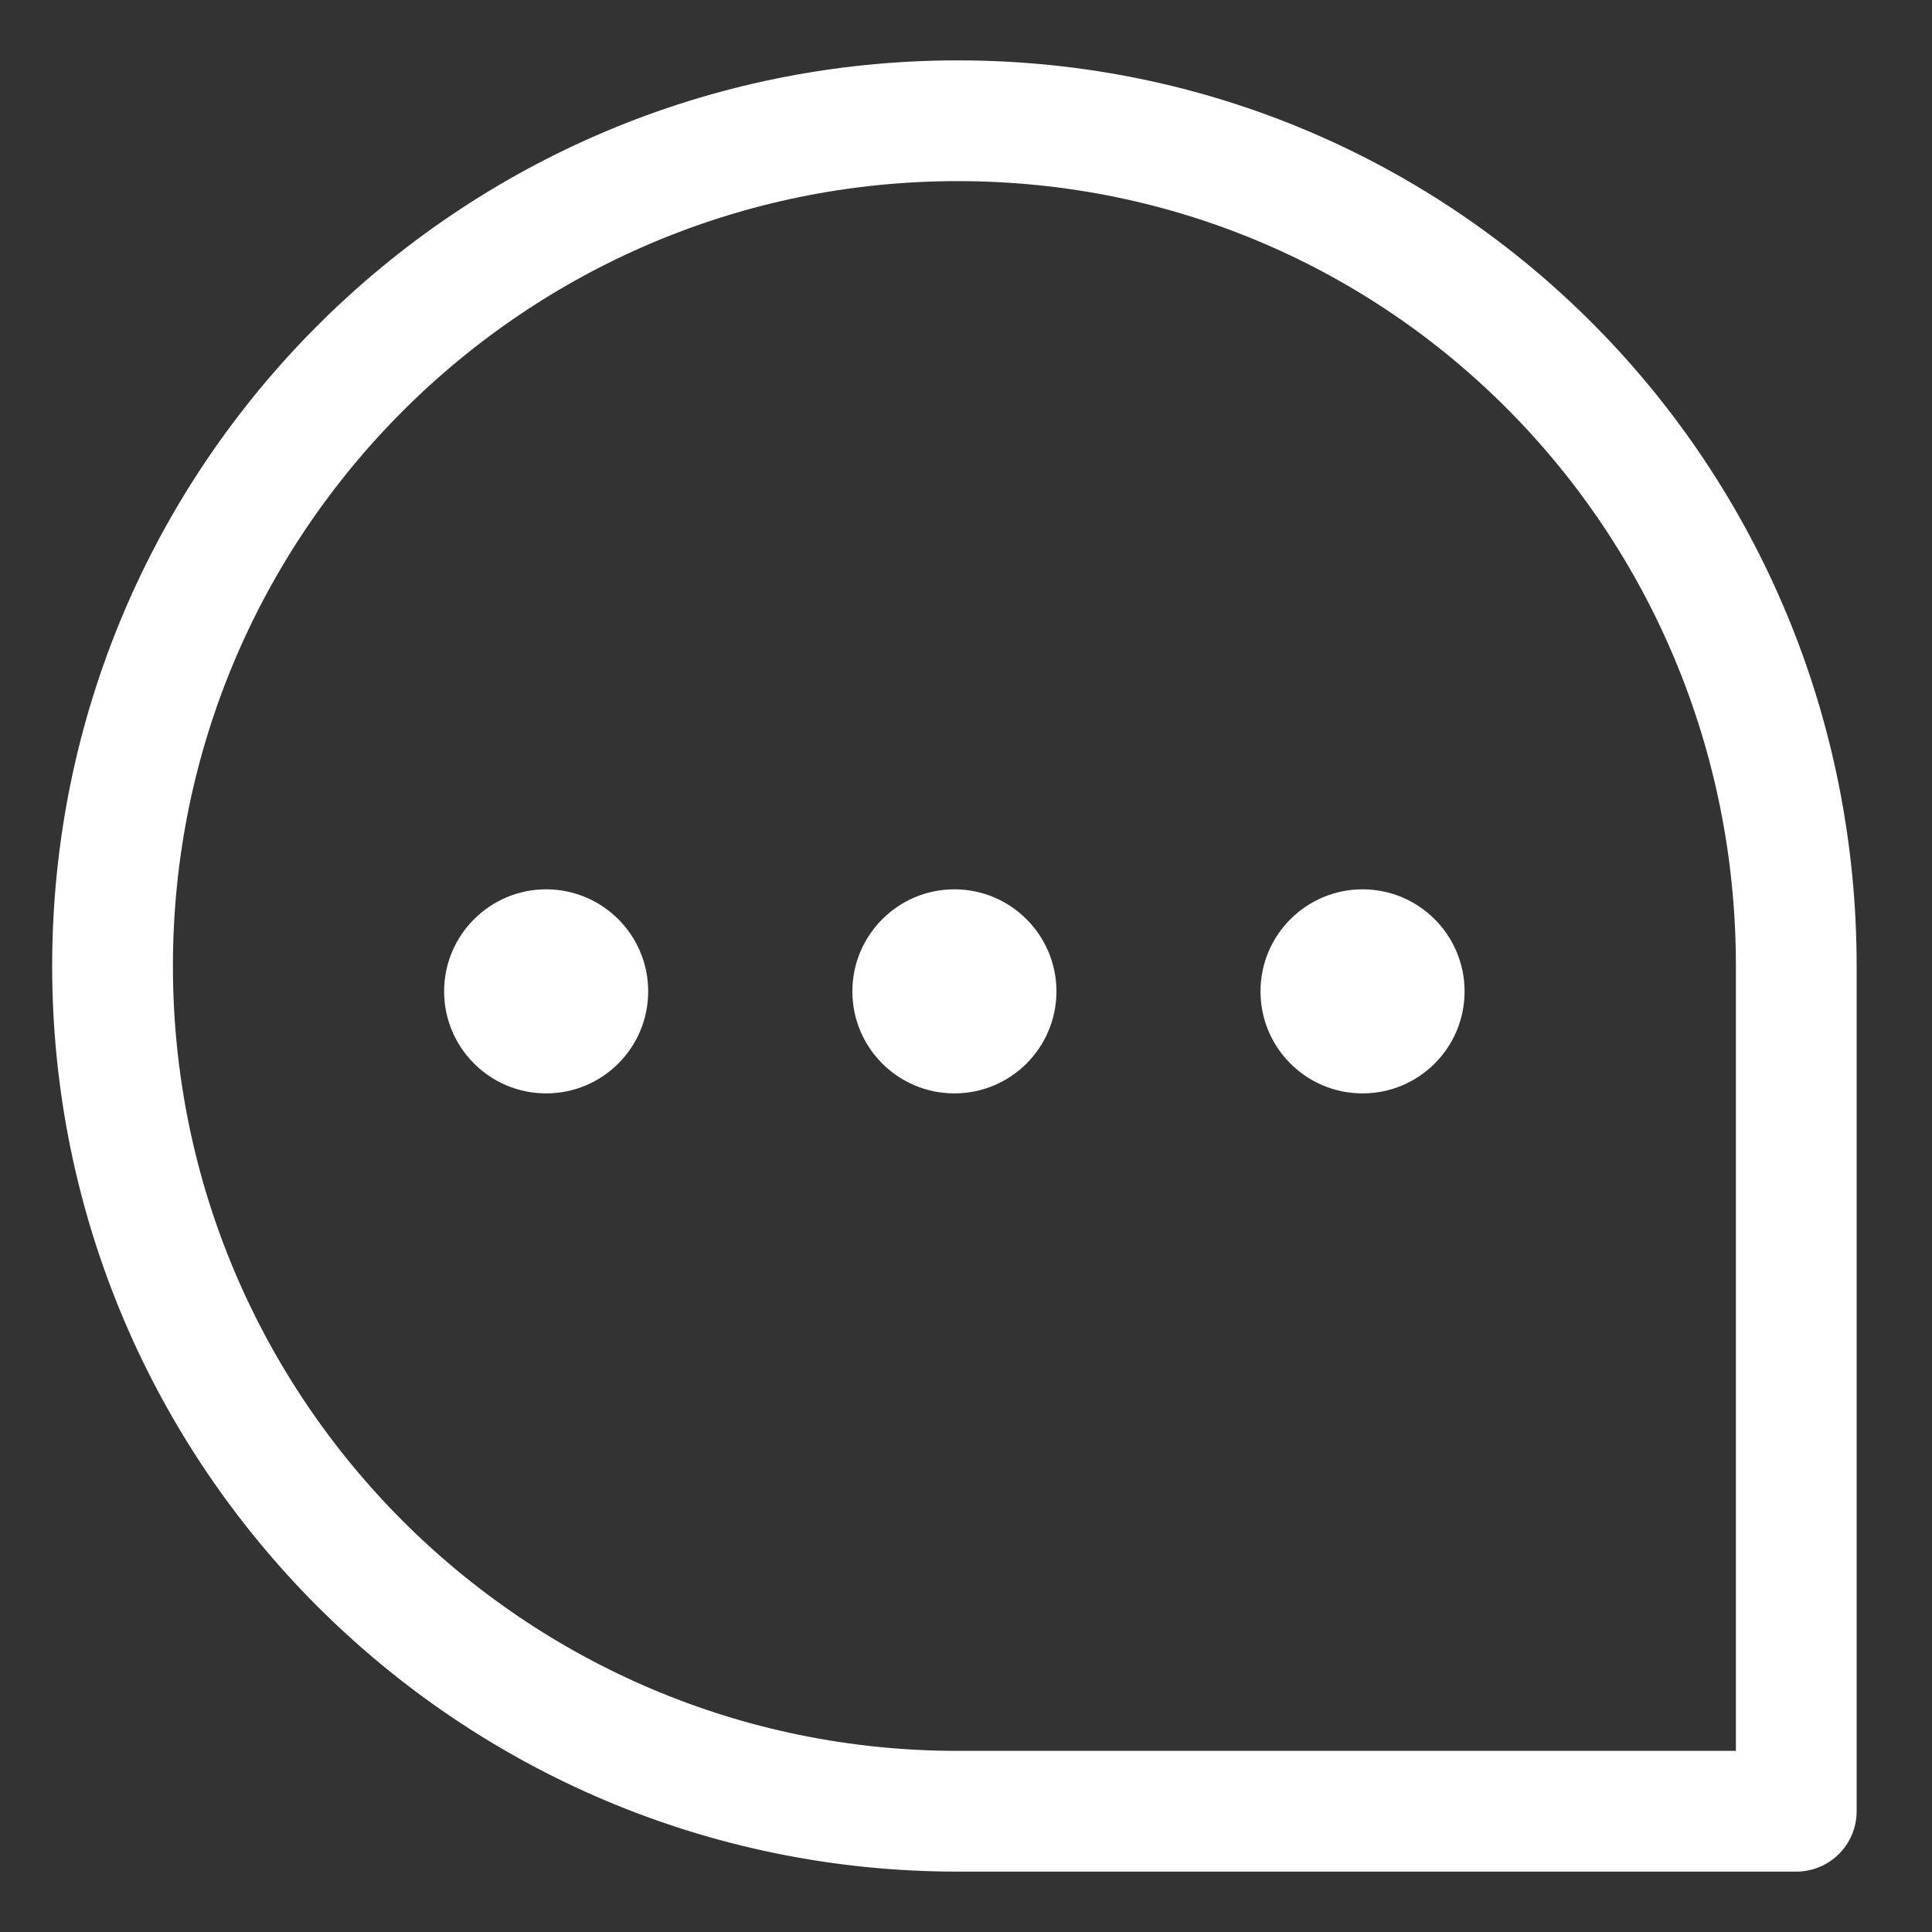
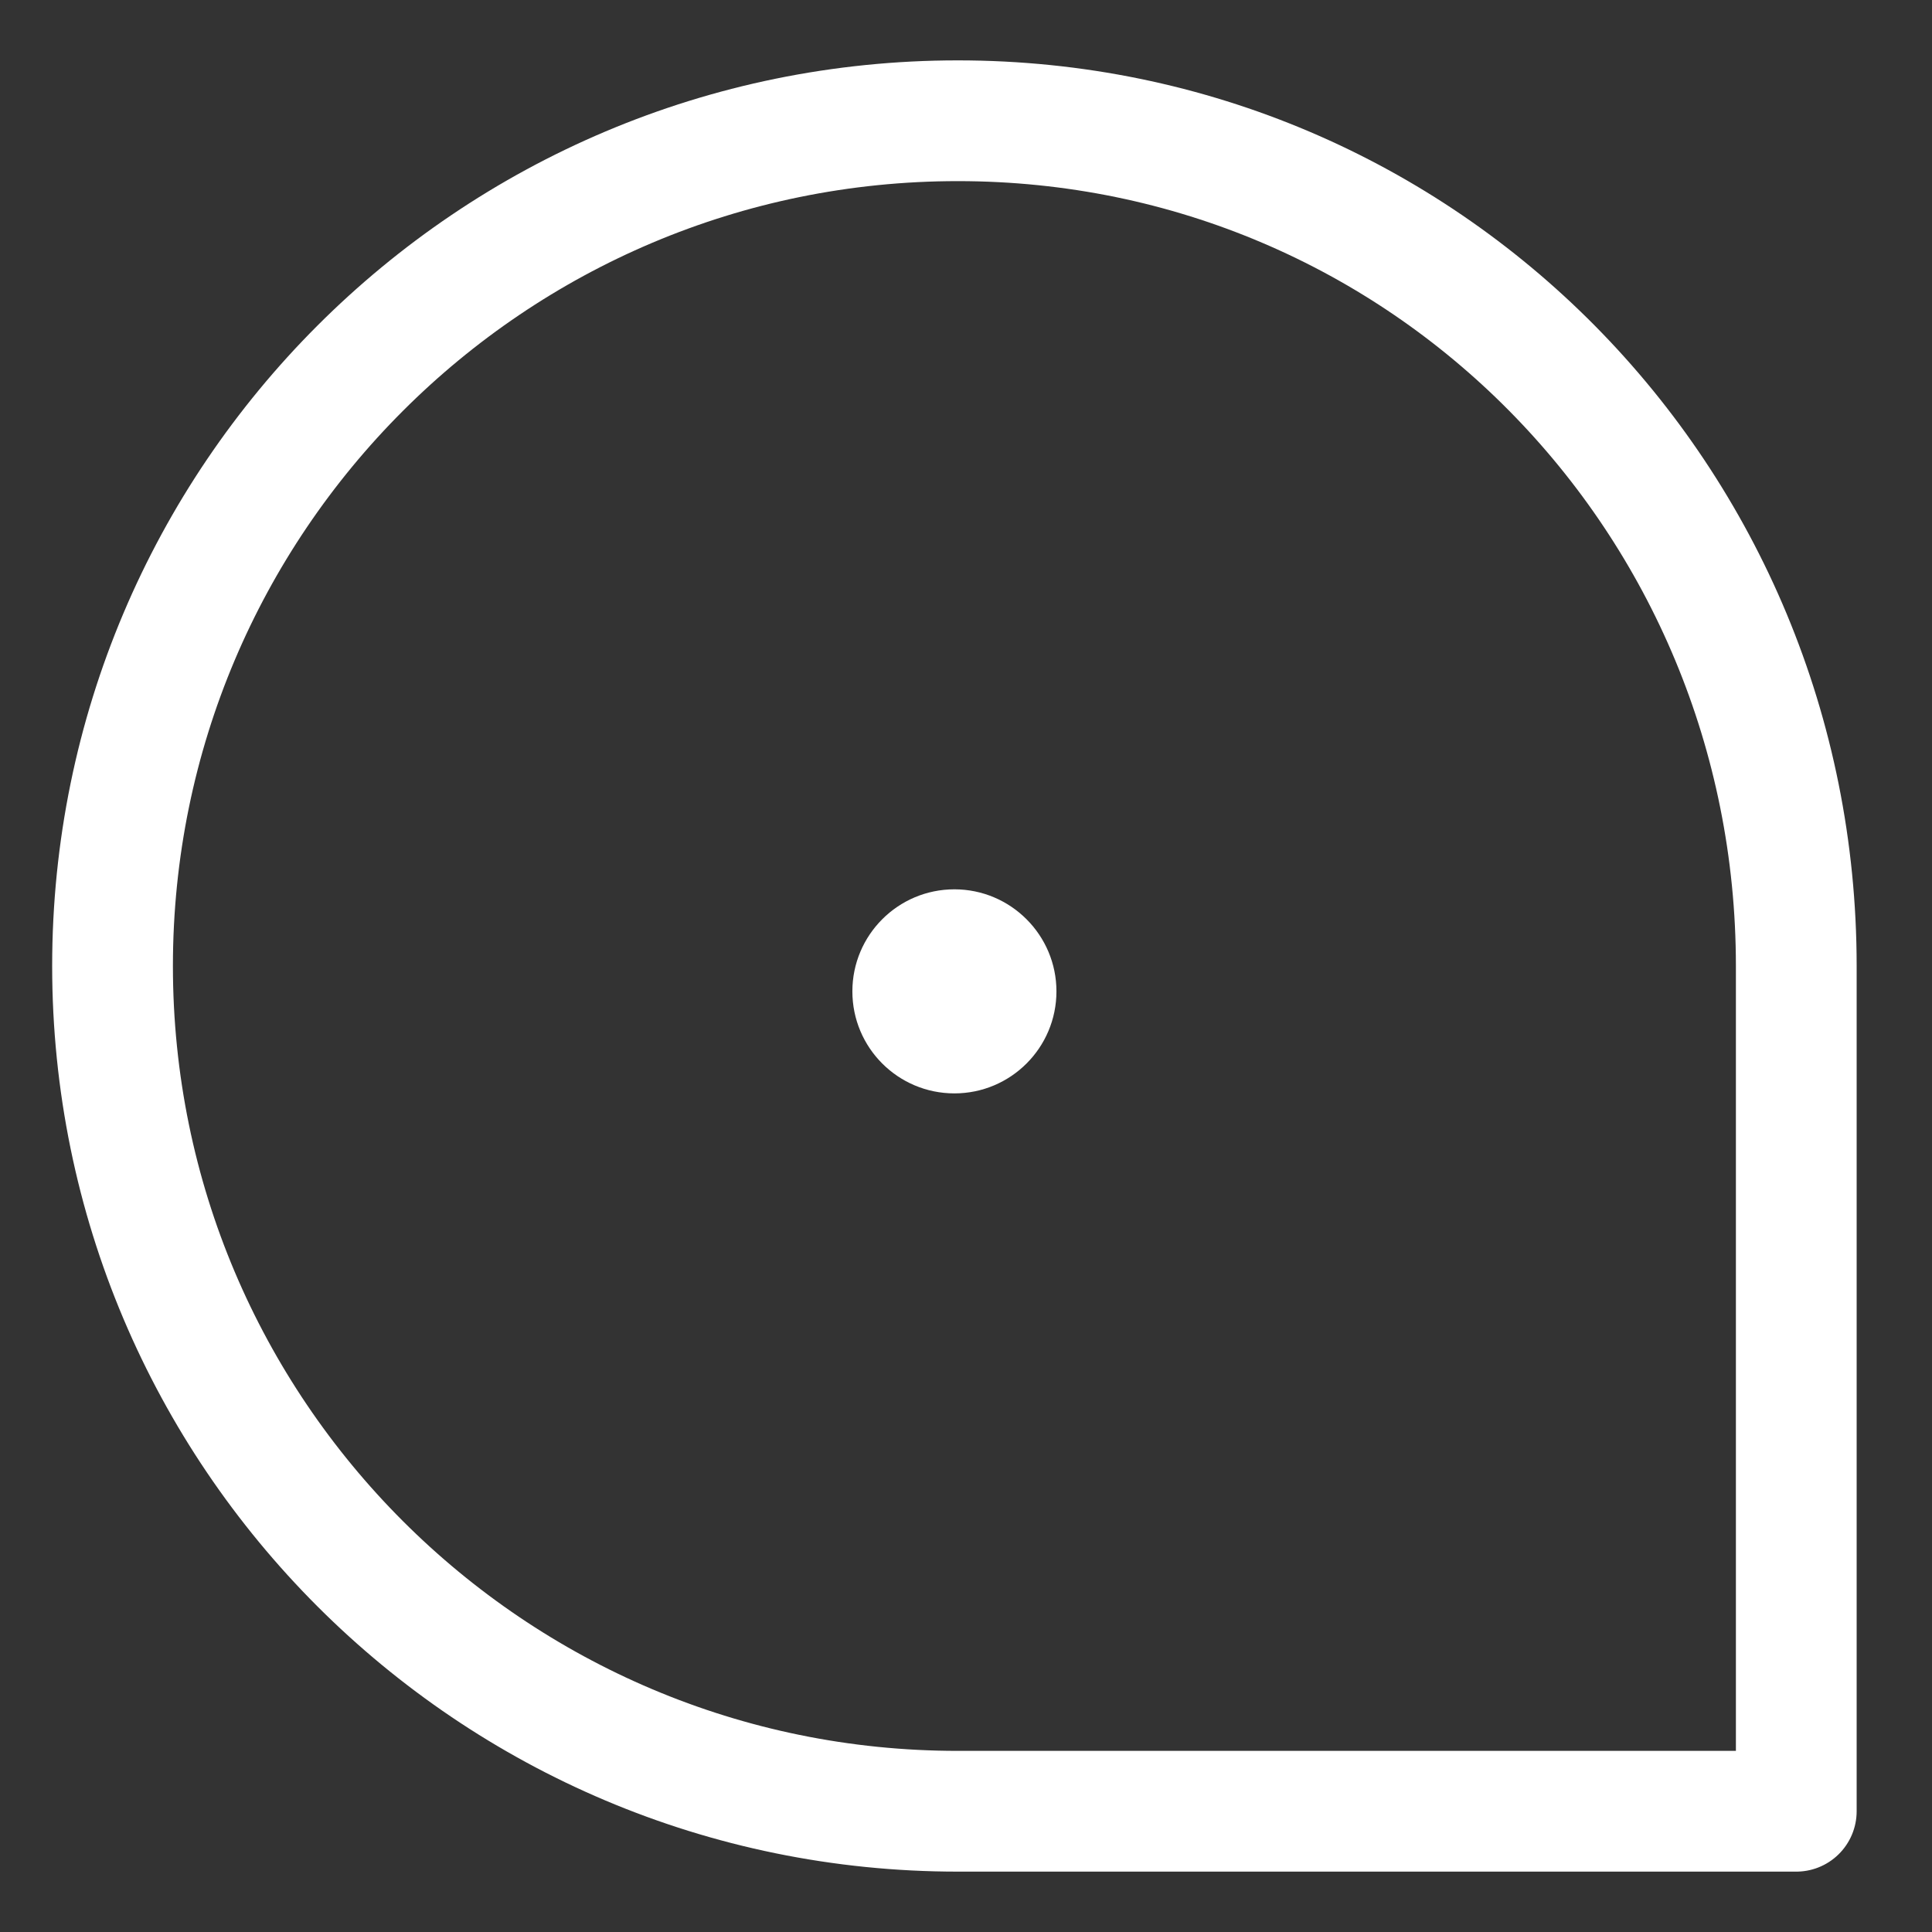
<svg xmlns="http://www.w3.org/2000/svg" width="16" height="16" viewBox="0 0 16 16" fill="none">
  <rect x="0" y="0" width="16" height="16" fill="#333333" stroke="none" />
  <g id="Group 72">
    <path id="Vector" d="M14.876 8V15H7.932C4.066 15 0.932 11.866 0.932 8C0.932 4.134 4.066 1 7.932 1C11.798 1 14.876 4.134 14.876 8Z" stroke="white" stroke-miterlimit="10" stroke-linecap="round" stroke-linejoin="round" />
    <g id="Group">
-       <path id="Vector_2" d="M4.523 9.055C4.99 9.055 5.368 8.677 5.368 8.21C5.368 7.744 4.99 7.365 4.523 7.365C4.057 7.365 3.678 7.744 3.678 8.21C3.678 8.677 4.057 9.055 4.523 9.055Z" fill="white" />
      <path id="Vector_3" d="M7.904 9.055C8.37 9.055 8.749 8.677 8.749 8.21C8.749 7.744 8.37 7.365 7.904 7.365C7.437 7.365 7.059 7.744 7.059 8.21C7.059 8.677 7.437 9.055 7.904 9.055Z" fill="white" />
-       <path id="Vector_4" d="M11.284 9.055C11.751 9.055 12.129 8.677 12.129 8.21C12.129 7.744 11.751 7.365 11.284 7.365C10.817 7.365 10.439 7.744 10.439 8.21C10.439 8.677 10.817 9.055 11.284 9.055Z" fill="white" />
    </g>
  </g>
</svg>